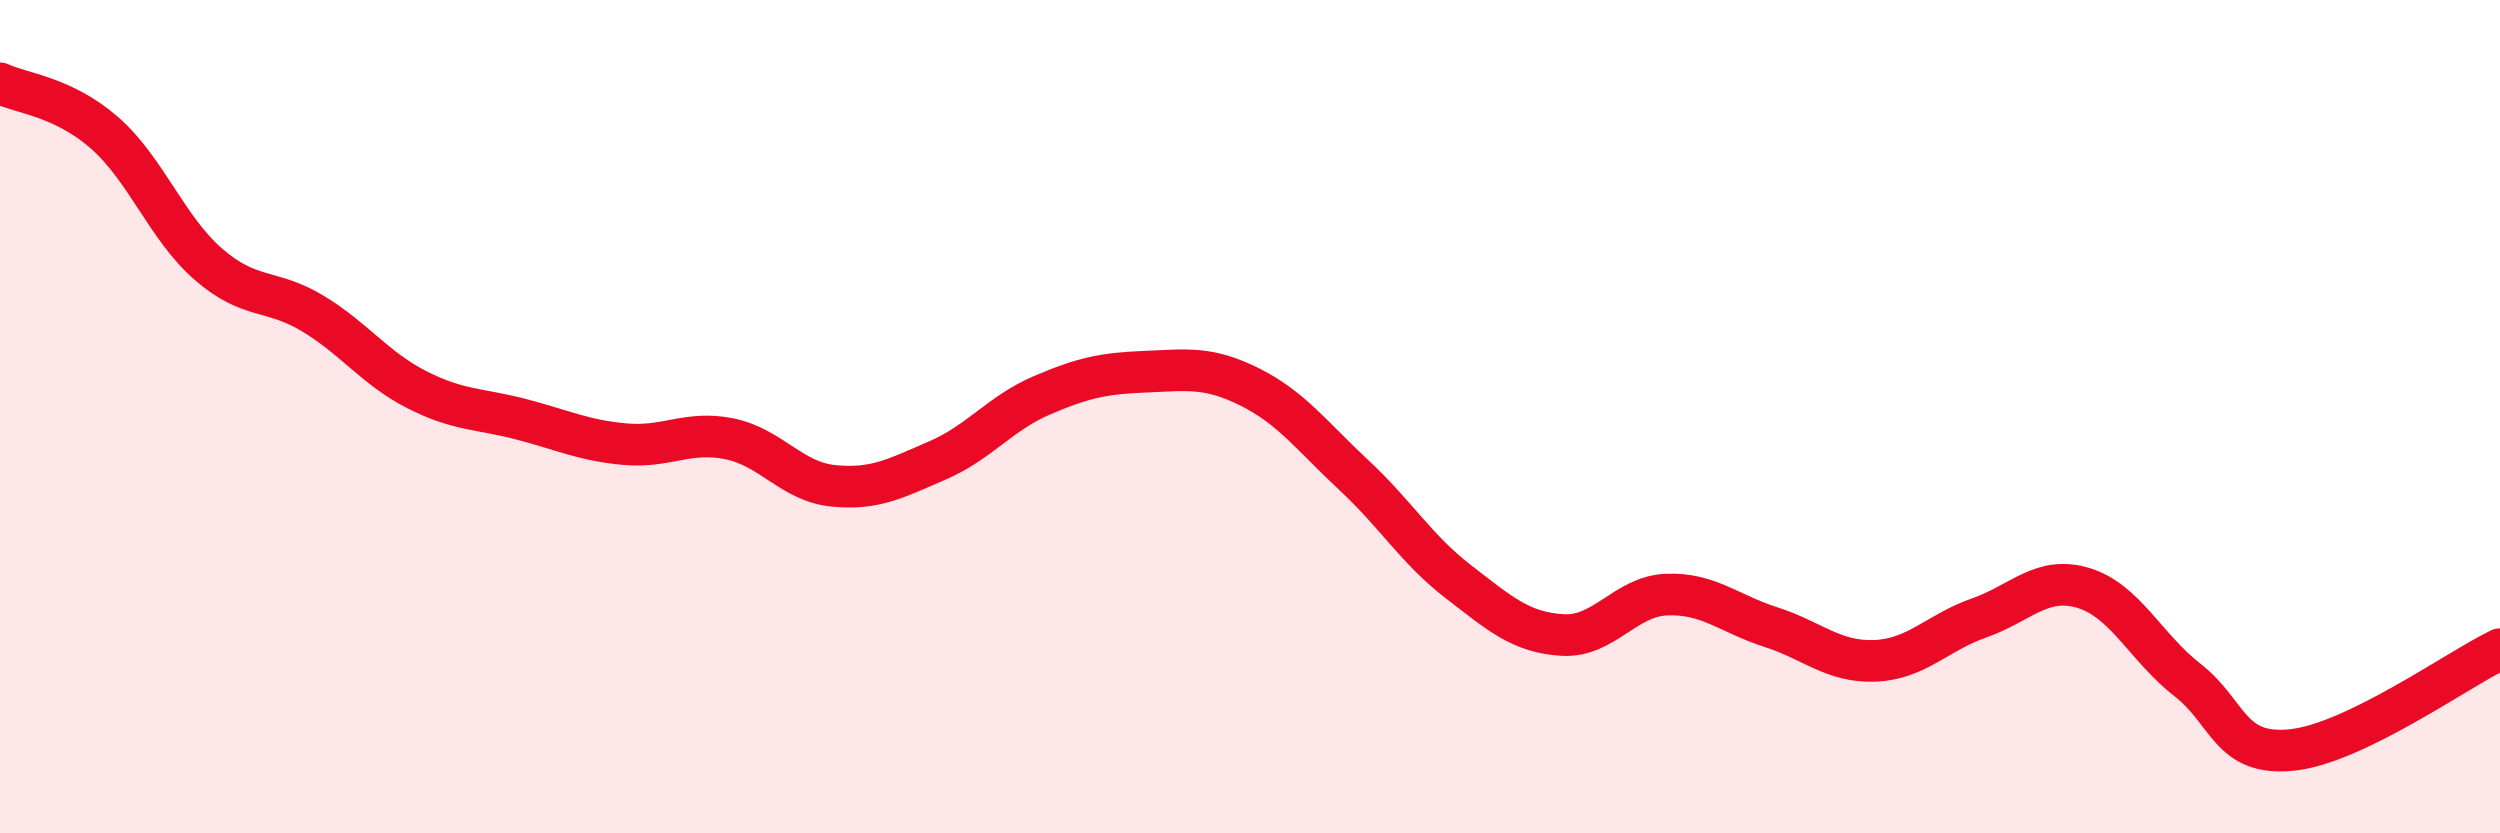
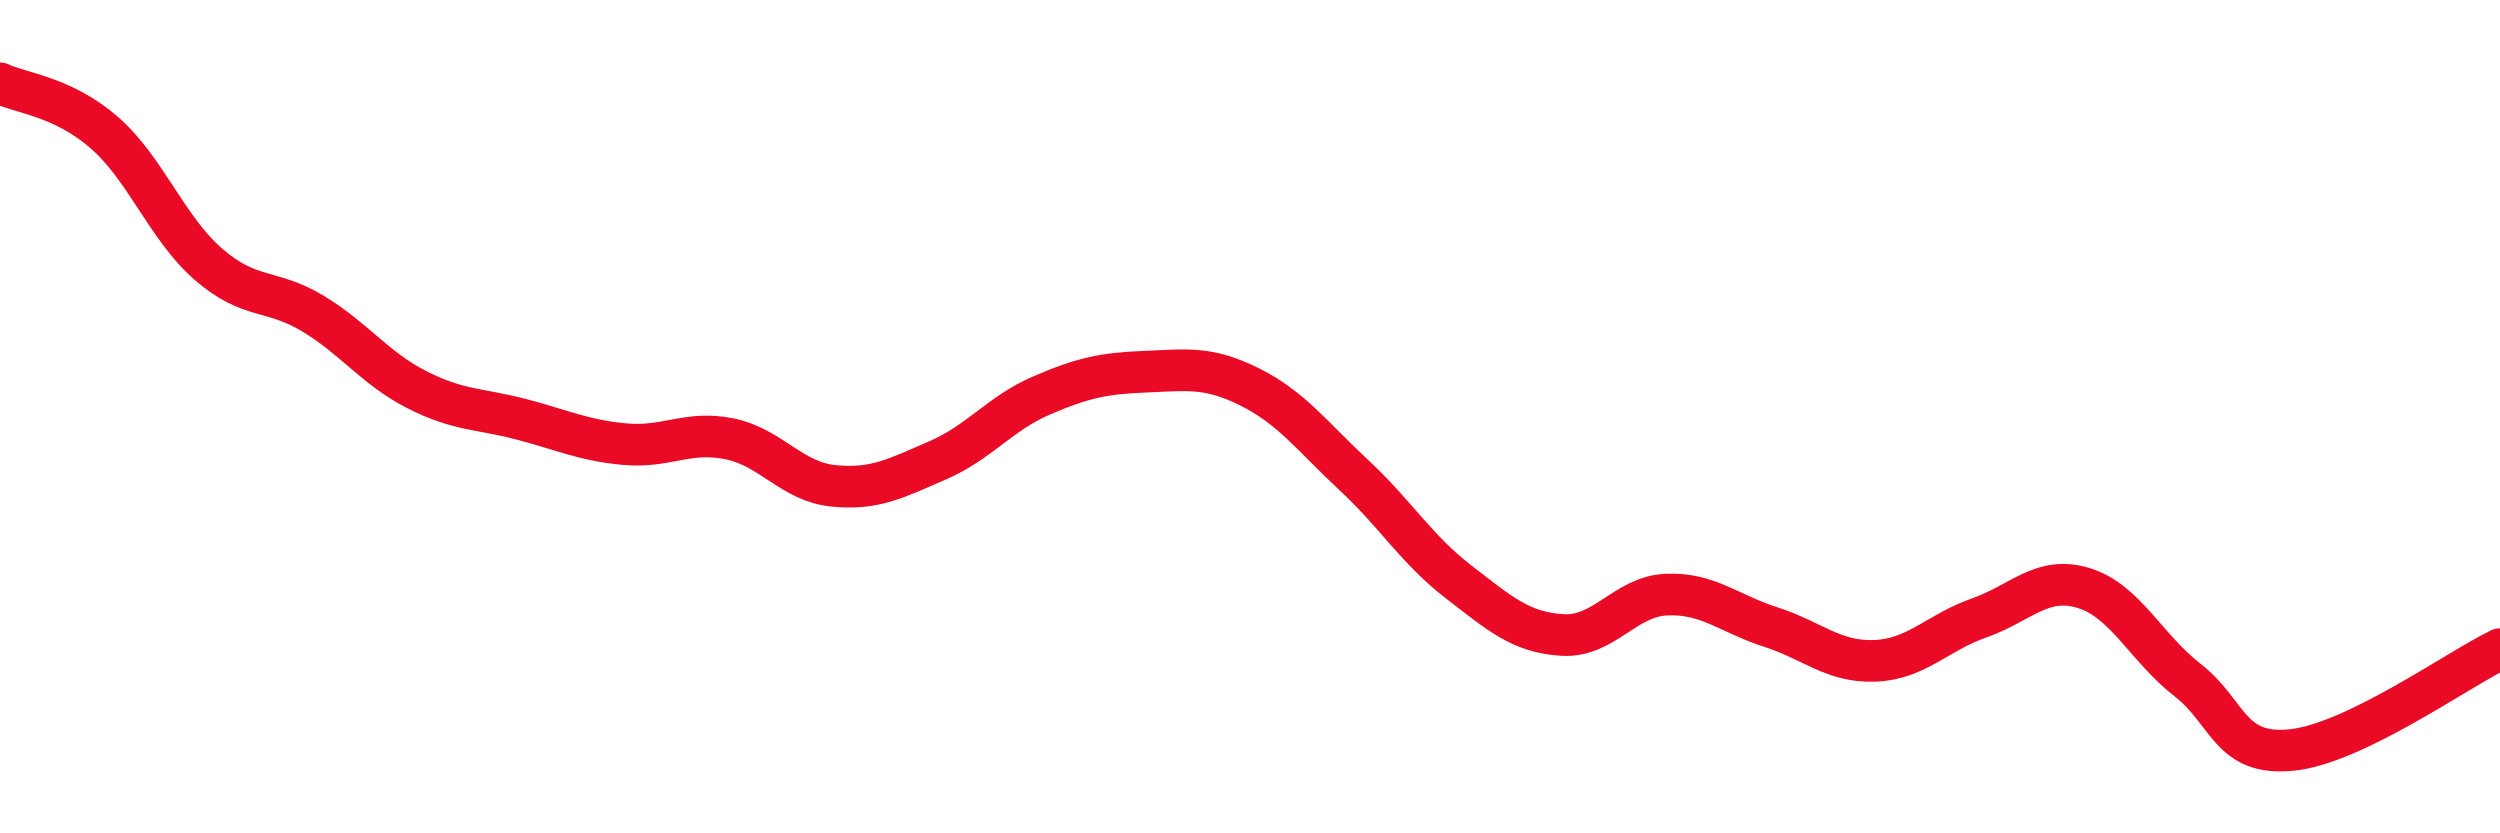
<svg xmlns="http://www.w3.org/2000/svg" width="60" height="20" viewBox="0 0 60 20">
-   <path d="M 0,2 C 0.5,2.24 1.5,2.31 2.5,3.18 C 3.5,4.05 4,5.47 5,6.34 C 6,7.21 6.5,6.92 7.5,7.52 C 8.5,8.12 9,8.84 10,9.35 C 11,9.86 11.5,9.8 12.5,10.06 C 13.5,10.32 14,10.57 15,10.66 C 16,10.75 16.5,10.33 17.5,10.53 C 18.5,10.73 19,11.56 20,11.66 C 21,11.76 21.5,11.48 22.5,11.05 C 23.5,10.62 24,9.92 25,9.49 C 26,9.06 26.5,8.96 27.5,8.92 C 28.5,8.88 29,8.79 30,9.29 C 31,9.79 31.5,10.48 32.5,11.41 C 33.5,12.34 34,13.19 35,13.96 C 36,14.73 36.5,15.18 37.5,15.24 C 38.5,15.3 39,14.31 40,14.27 C 41,14.23 41.5,14.73 42.5,15.05 C 43.5,15.37 44,15.9 45,15.86 C 46,15.82 46.5,15.18 47.5,14.83 C 48.5,14.48 49,13.81 50,14.11 C 51,14.41 51.5,15.54 52.5,16.32 C 53.5,17.1 53.5,18.15 55,18 C 56.5,17.85 59,16.06 60,15.58L60 20L0 20Z" fill="#EB0A25" opacity="0.1" stroke-linecap="round" stroke-linejoin="round" />
  <path d="M 0,2 C 0.5,2.24 1.5,2.31 2.5,3.18 C 3.5,4.05 4,5.47 5,6.34 C 6,7.21 6.5,6.92 7.5,7.52 C 8.5,8.12 9,8.84 10,9.35 C 11,9.86 11.5,9.8 12.5,10.06 C 13.5,10.32 14,10.57 15,10.66 C 16,10.75 16.5,10.33 17.5,10.53 C 18.5,10.73 19,11.56 20,11.66 C 21,11.76 21.5,11.48 22.5,11.05 C 23.5,10.62 24,9.92 25,9.49 C 26,9.06 26.5,8.96 27.5,8.92 C 28.5,8.88 29,8.79 30,9.29 C 31,9.79 31.5,10.48 32.5,11.41 C 33.5,12.34 34,13.19 35,13.96 C 36,14.73 36.5,15.18 37.5,15.24 C 38.5,15.3 39,14.31 40,14.27 C 41,14.23 41.5,14.73 42.5,15.05 C 43.5,15.37 44,15.9 45,15.86 C 46,15.82 46.5,15.18 47.5,14.83 C 48.5,14.48 49,13.81 50,14.11 C 51,14.41 51.5,15.54 52.5,16.32 C 53.5,17.1 53.5,18.15 55,18 C 56.5,17.85 59,16.06 60,15.58" stroke="#EB0A25" stroke-width="1" fill="none" stroke-linecap="round" stroke-linejoin="round" />
</svg>